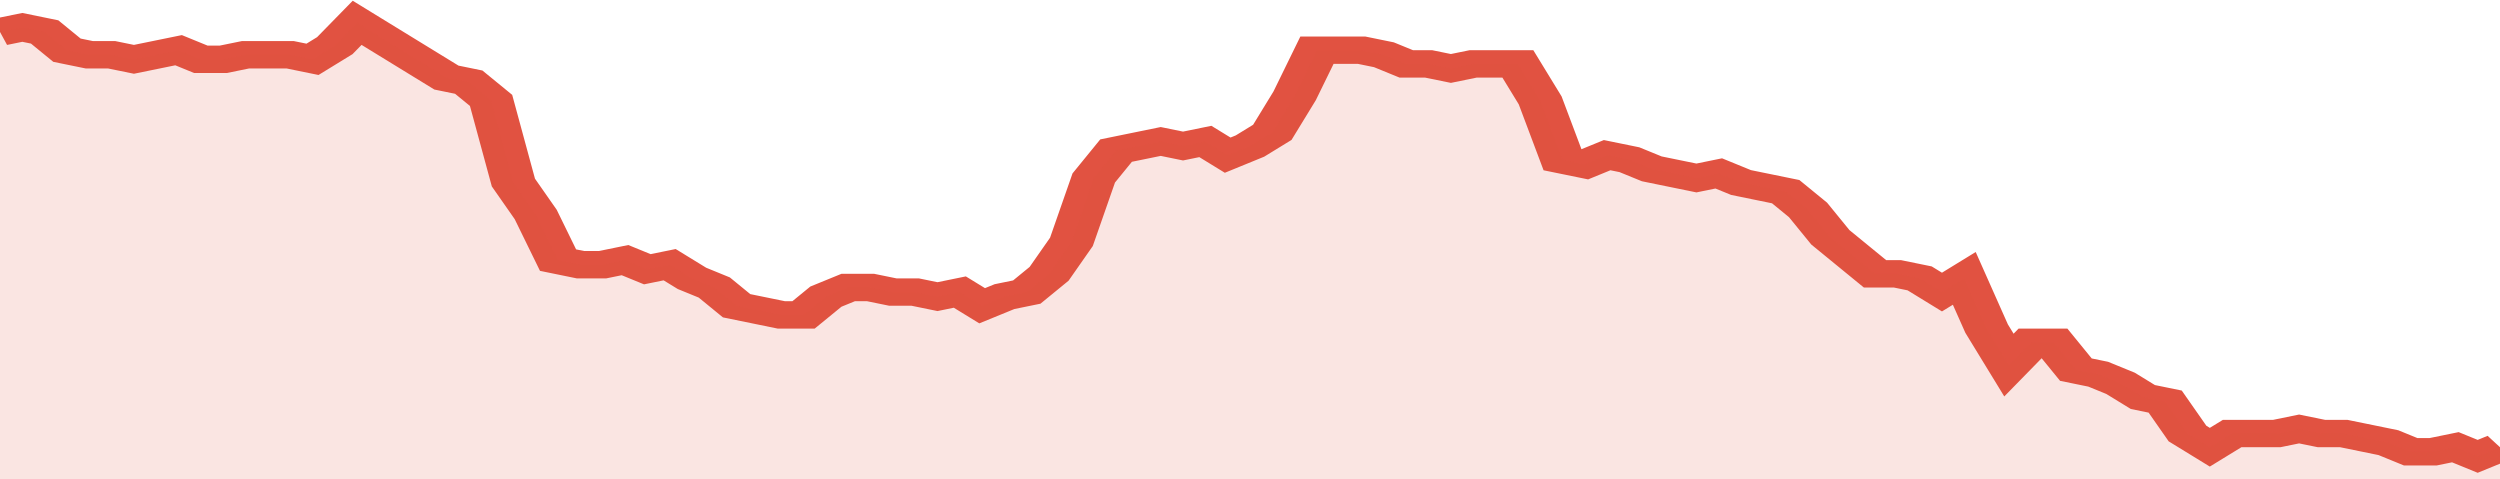
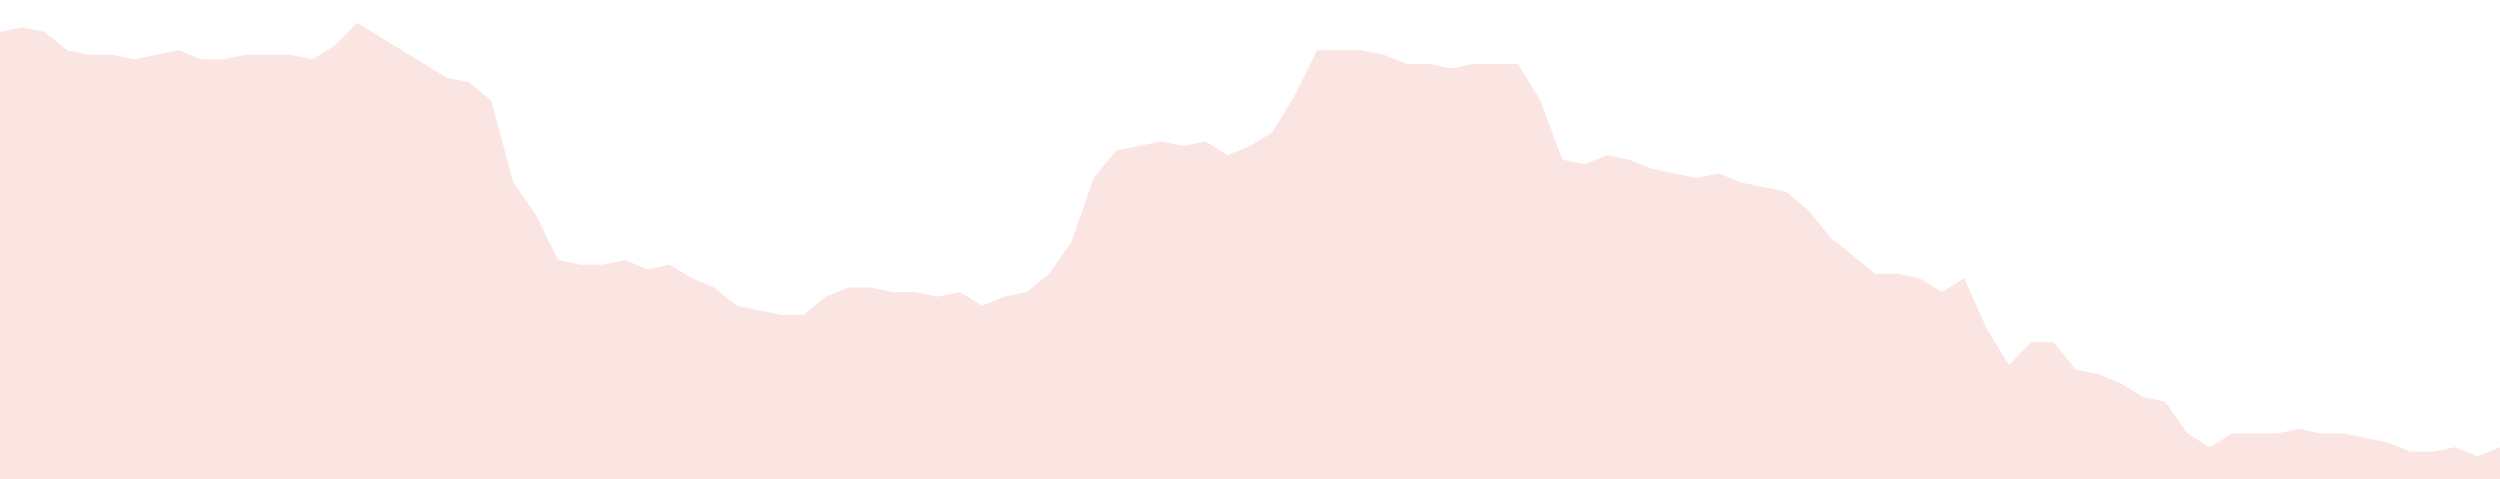
<svg xmlns="http://www.w3.org/2000/svg" viewBox="0 0 336 105" width="120" height="23" preserveAspectRatio="none">
-   <polyline fill="none" stroke="#E15241" stroke-width="6" points="0, 7 3, 6 6, 7 9, 11 12, 12 15, 12 18, 13 21, 12 24, 11 27, 13 30, 13 33, 12 36, 12 39, 12 42, 13 45, 10 48, 5 51, 8 54, 11 57, 14 60, 17 63, 18 66, 22 69, 40 72, 47 75, 57 78, 58 81, 58 84, 57 87, 59 90, 58 93, 61 96, 63 99, 67 102, 68 105, 69 108, 69 111, 65 114, 63 117, 63 120, 64 123, 64 126, 65 129, 64 132, 67 135, 65 138, 64 141, 60 144, 53 147, 39 150, 33 153, 32 156, 31 159, 32 162, 31 165, 34 168, 32 171, 29 174, 21 177, 11 180, 11 183, 11 186, 12 189, 14 192, 14 195, 15 198, 14 201, 14 204, 14 207, 22 210, 35 213, 36 216, 34 219, 35 222, 37 225, 38 228, 39 231, 38 234, 40 237, 41 240, 42 243, 46 246, 52 249, 56 252, 60 255, 60 258, 61 261, 64 264, 61 267, 72 270, 80 273, 75 276, 75 279, 81 282, 82 285, 84 288, 87 291, 88 294, 95 297, 98 300, 95 303, 95 306, 95 309, 94 312, 95 315, 95 318, 96 321, 97 324, 99 327, 99 330, 98 333, 100 336, 98 336, 98 "> </polyline>
  <polygon fill="#E15241" opacity="0.15" points="0, 105 0, 7 3, 6 6, 7 9, 11 12, 12 15, 12 18, 13 21, 12 24, 11 27, 13 30, 13 33, 12 36, 12 39, 12 42, 13 45, 10 48, 5 51, 8 54, 11 57, 14 60, 17 63, 18 66, 22 69, 40 72, 47 75, 57 78, 58 81, 58 84, 57 87, 59 90, 58 93, 61 96, 63 99, 67 102, 68 105, 69 108, 69 111, 65 114, 63 117, 63 120, 64 123, 64 126, 65 129, 64 132, 67 135, 65 138, 64 141, 60 144, 53 147, 39 150, 33 153, 32 156, 31 159, 32 162, 31 165, 34 168, 32 171, 29 174, 21 177, 11 180, 11 183, 11 186, 12 189, 14 192, 14 195, 15 198, 14 201, 14 204, 14 207, 22 210, 35 213, 36 216, 34 219, 35 222, 37 225, 38 228, 39 231, 38 234, 40 237, 41 240, 42 243, 46 246, 52 249, 56 252, 60 255, 60 258, 61 261, 64 264, 61 267, 72 270, 80 273, 75 276, 75 279, 81 282, 82 285, 84 288, 87 291, 88 294, 95 297, 98 300, 95 303, 95 306, 95 309, 94 312, 95 315, 95 318, 96 321, 97 324, 99 327, 99 330, 98 333, 100 336, 98 336, 105 " />
</svg>